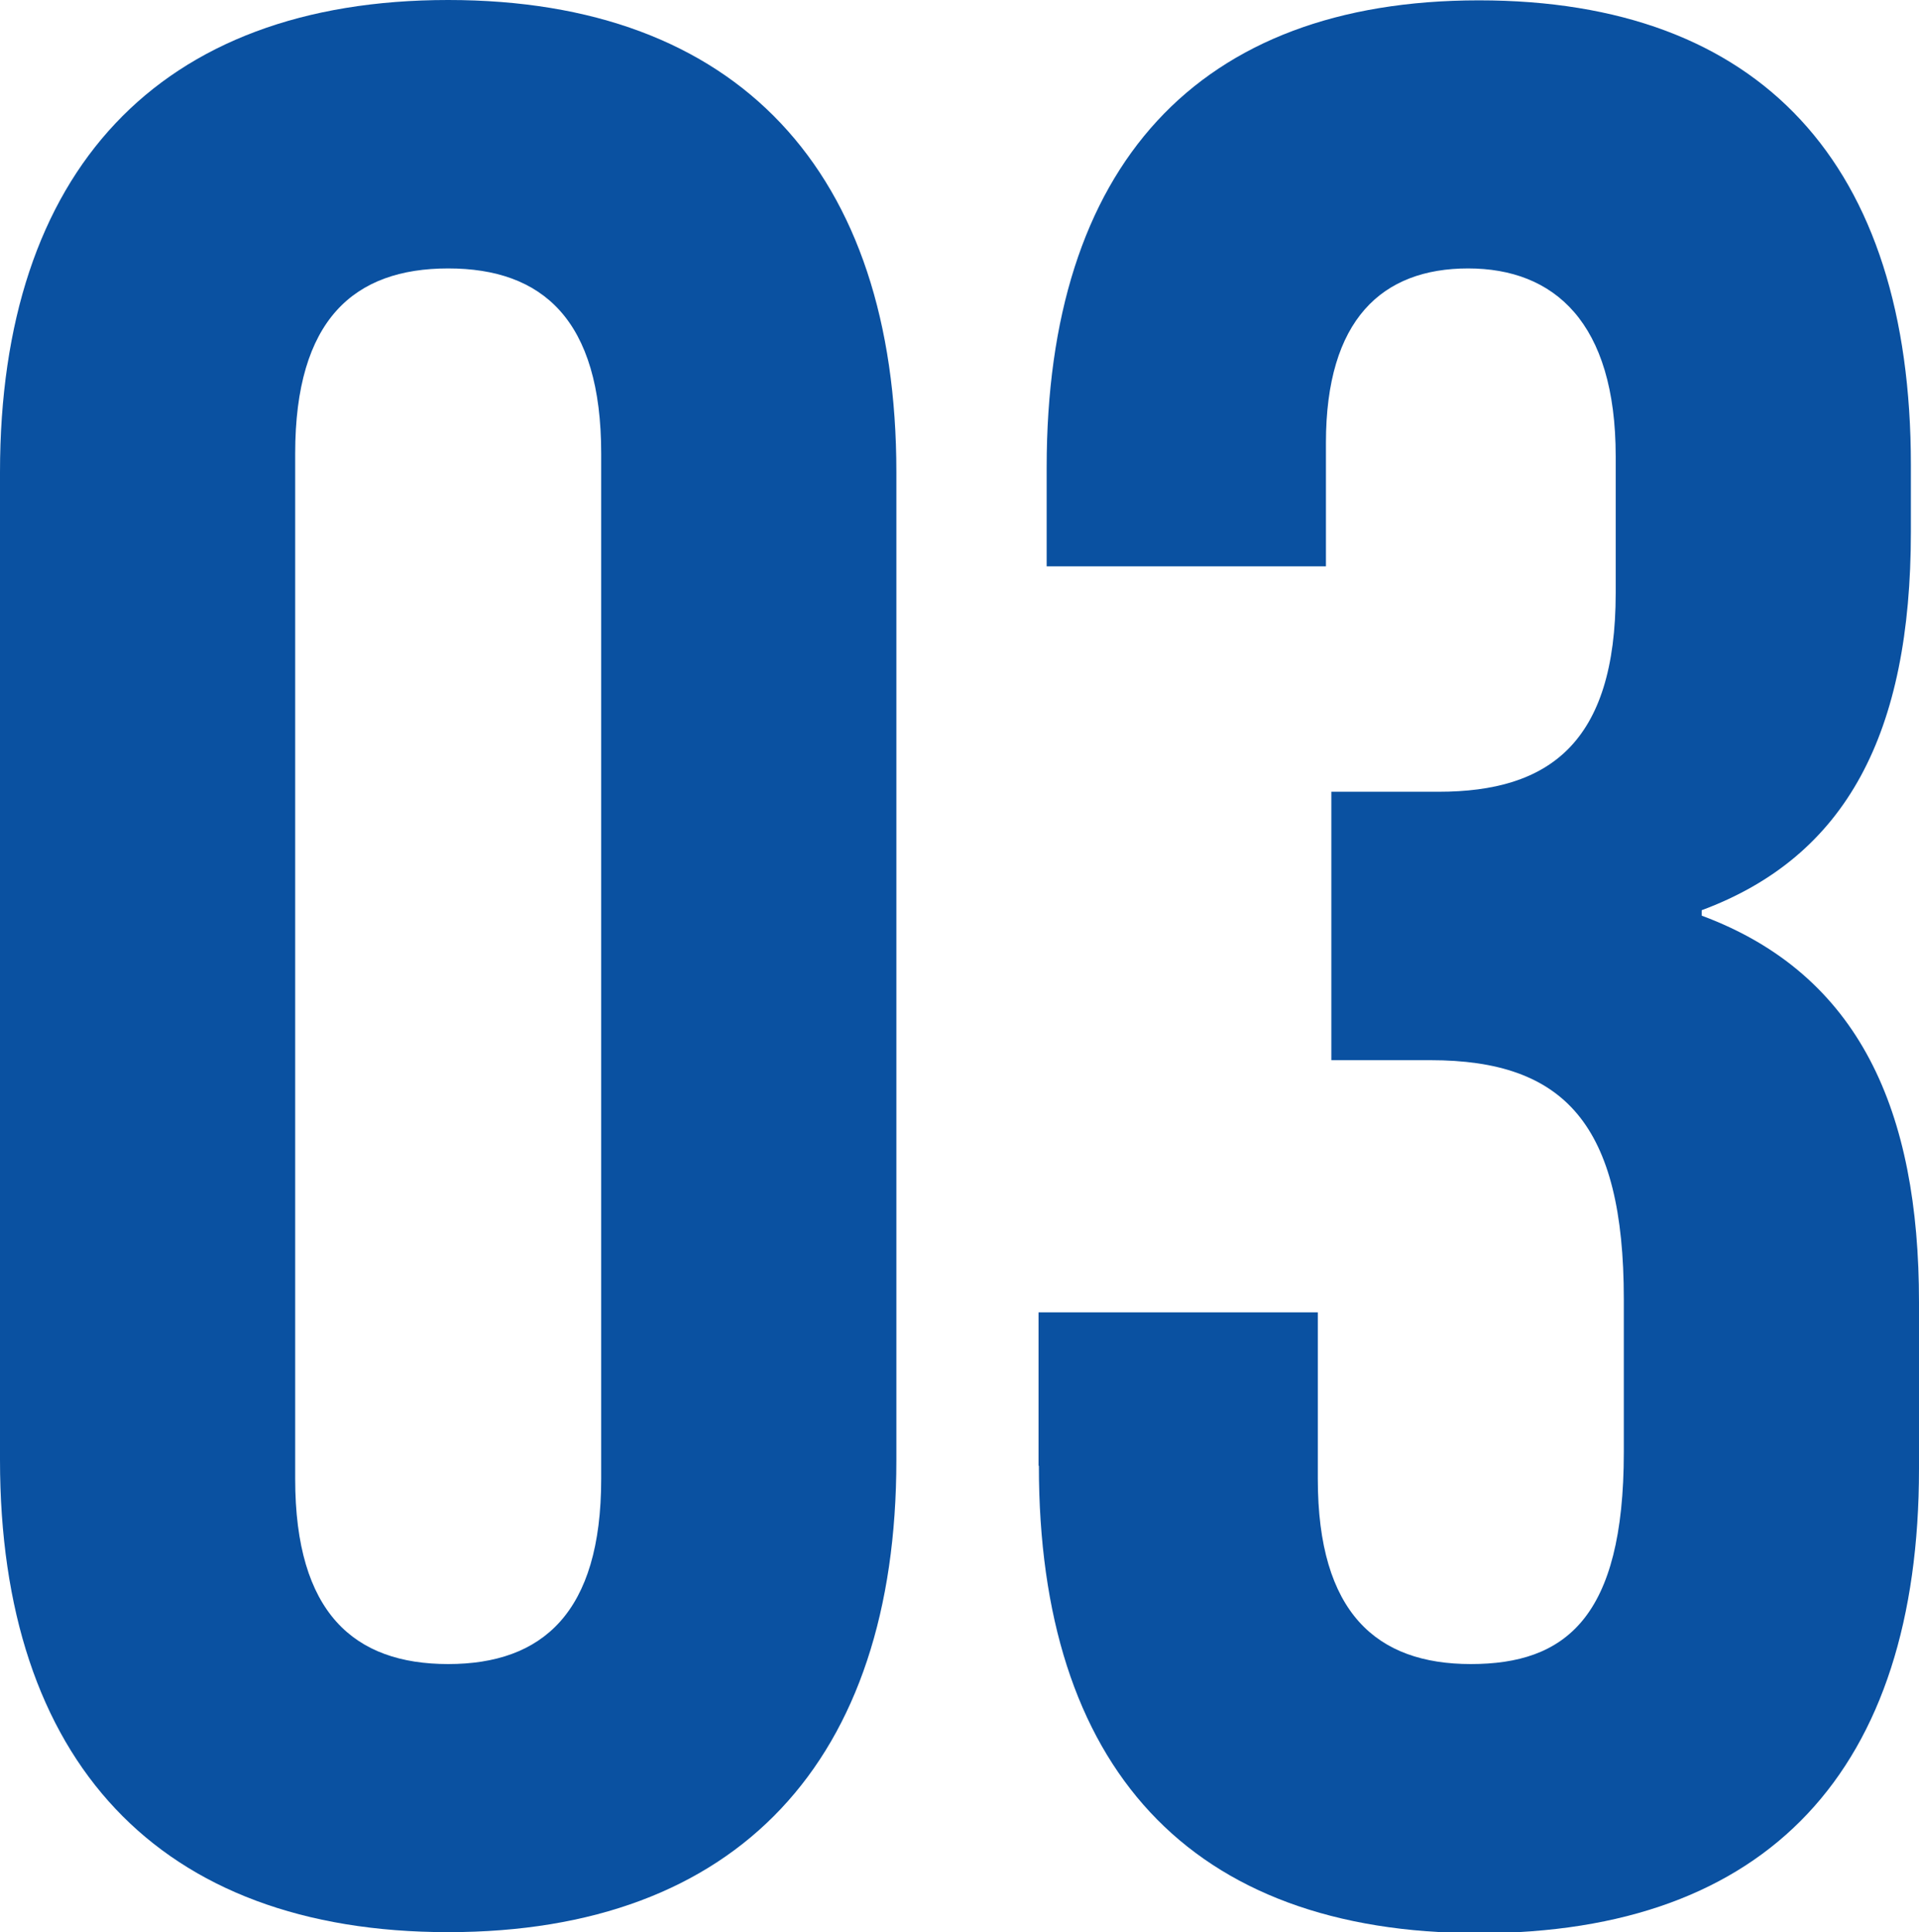
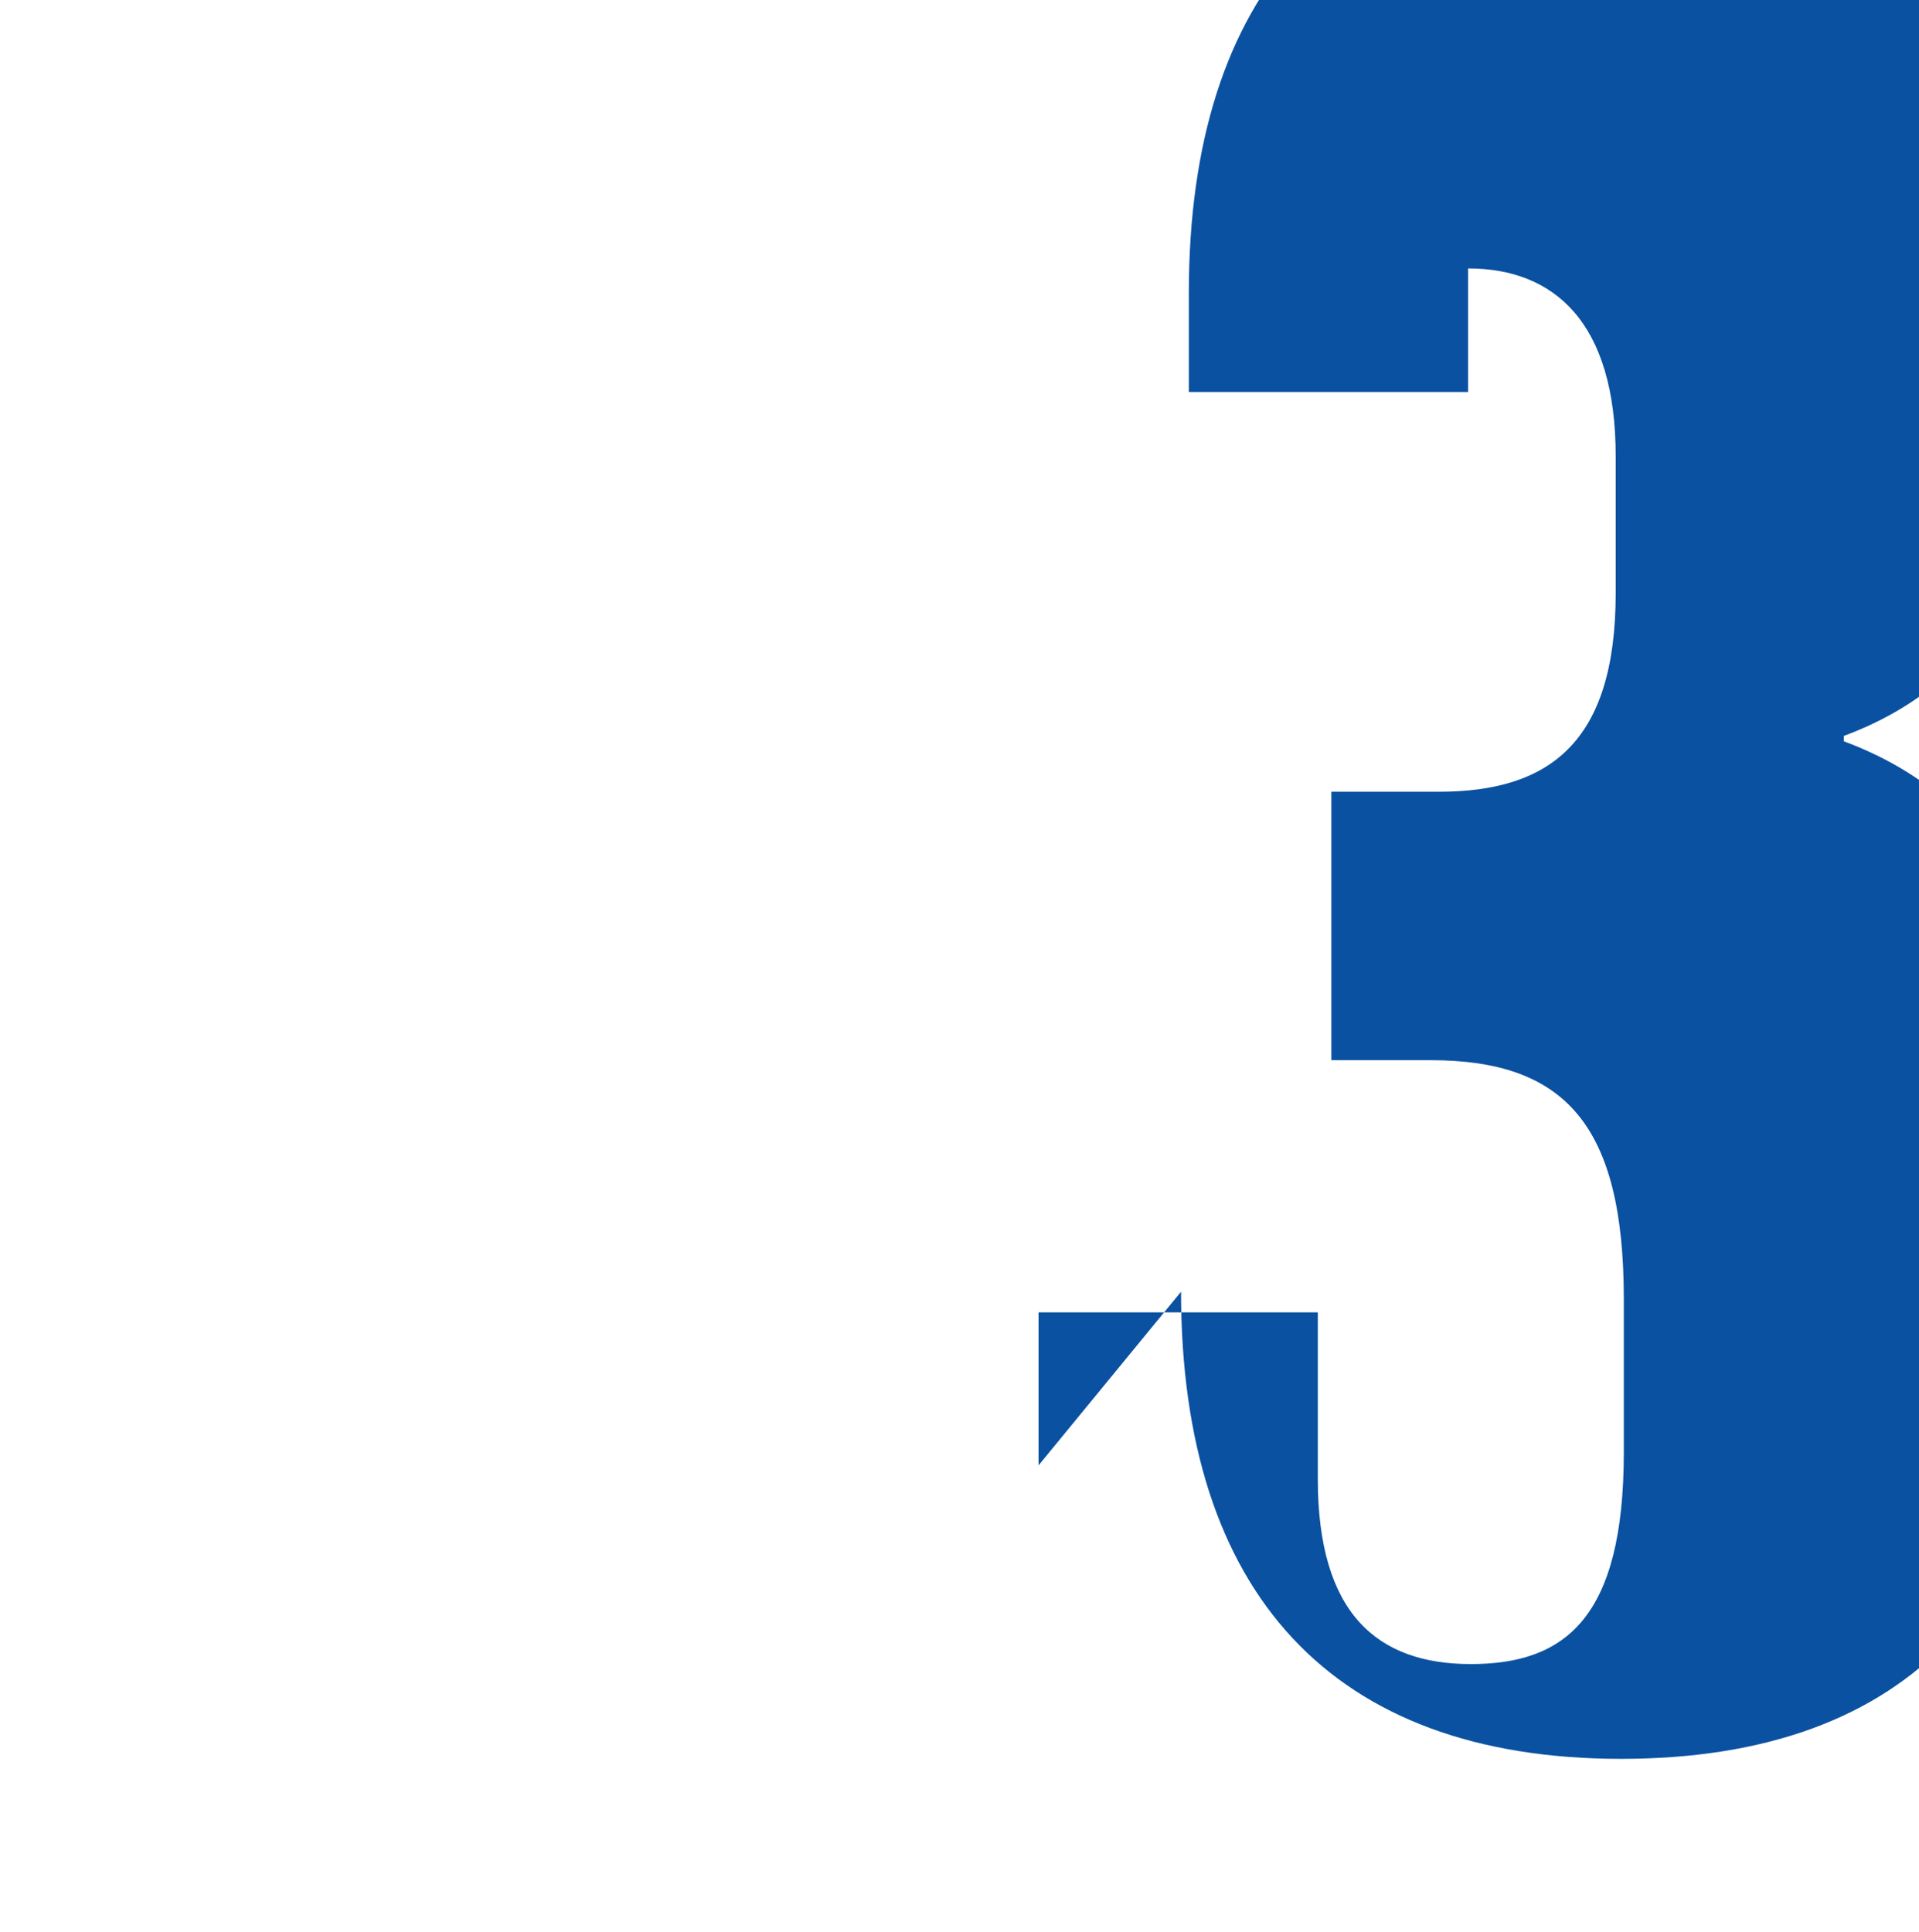
<svg xmlns="http://www.w3.org/2000/svg" id="_レイヤー_2" viewBox="0 0 56.69 57.08">
  <defs>
    <style>.cls-1{fill:#0a51a1;stroke-width:0px;}</style>
  </defs>
  <g id="_レイヤー_1-2">
-     <path class="cls-1" d="M0,43.13V13.95C0,5.07,4.68,0,13.24,0s13.24,5.07,13.24,13.95v29.18c0,8.88-4.68,13.95-13.24,13.95S0,52.01,0,43.13ZM17.76,43.69V13.4c0-3.96-1.74-5.47-4.52-5.47s-4.52,1.51-4.52,5.47v30.29c0,3.96,1.74,5.47,4.52,5.47s4.52-1.51,4.52-5.47Z" />
-     <path class="cls-1" d="M30.68,43.29v-4.52h8.25v4.92c0,3.96,1.74,5.47,4.52,5.47s4.52-1.35,4.52-6.26v-4.52c0-5.15-1.74-7.06-5.71-7.06h-2.93v-7.93h3.17c3.25,0,5.23-1.43,5.23-5.87v-4.04c0-3.96-1.82-5.55-4.36-5.55s-4.2,1.51-4.2,5.15v3.65h-8.25v-2.93c0-8.88,4.44-13.79,12.77-13.79s12.76,4.84,12.76,13.72v1.98c0,5.95-1.9,9.59-6.18,11.18v.16c4.68,1.74,6.42,5.79,6.42,11.42v4.92c0,8.88-4.44,13.72-13,13.72s-13-4.92-13-13.8Z" />
+     <path class="cls-1" d="M30.68,43.29v-4.52h8.25v4.92c0,3.96,1.74,5.47,4.52,5.47s4.52-1.35,4.52-6.26v-4.52c0-5.15-1.74-7.06-5.71-7.06h-2.93v-7.93h3.17c3.25,0,5.23-1.43,5.23-5.87v-4.04c0-3.96-1.82-5.55-4.36-5.55v3.65h-8.25v-2.93c0-8.88,4.44-13.79,12.77-13.79s12.76,4.84,12.76,13.72v1.98c0,5.95-1.9,9.59-6.18,11.18v.16c4.68,1.74,6.42,5.79,6.42,11.42v4.92c0,8.88-4.44,13.72-13,13.72s-13-4.92-13-13.8Z" />
  </g>
</svg>